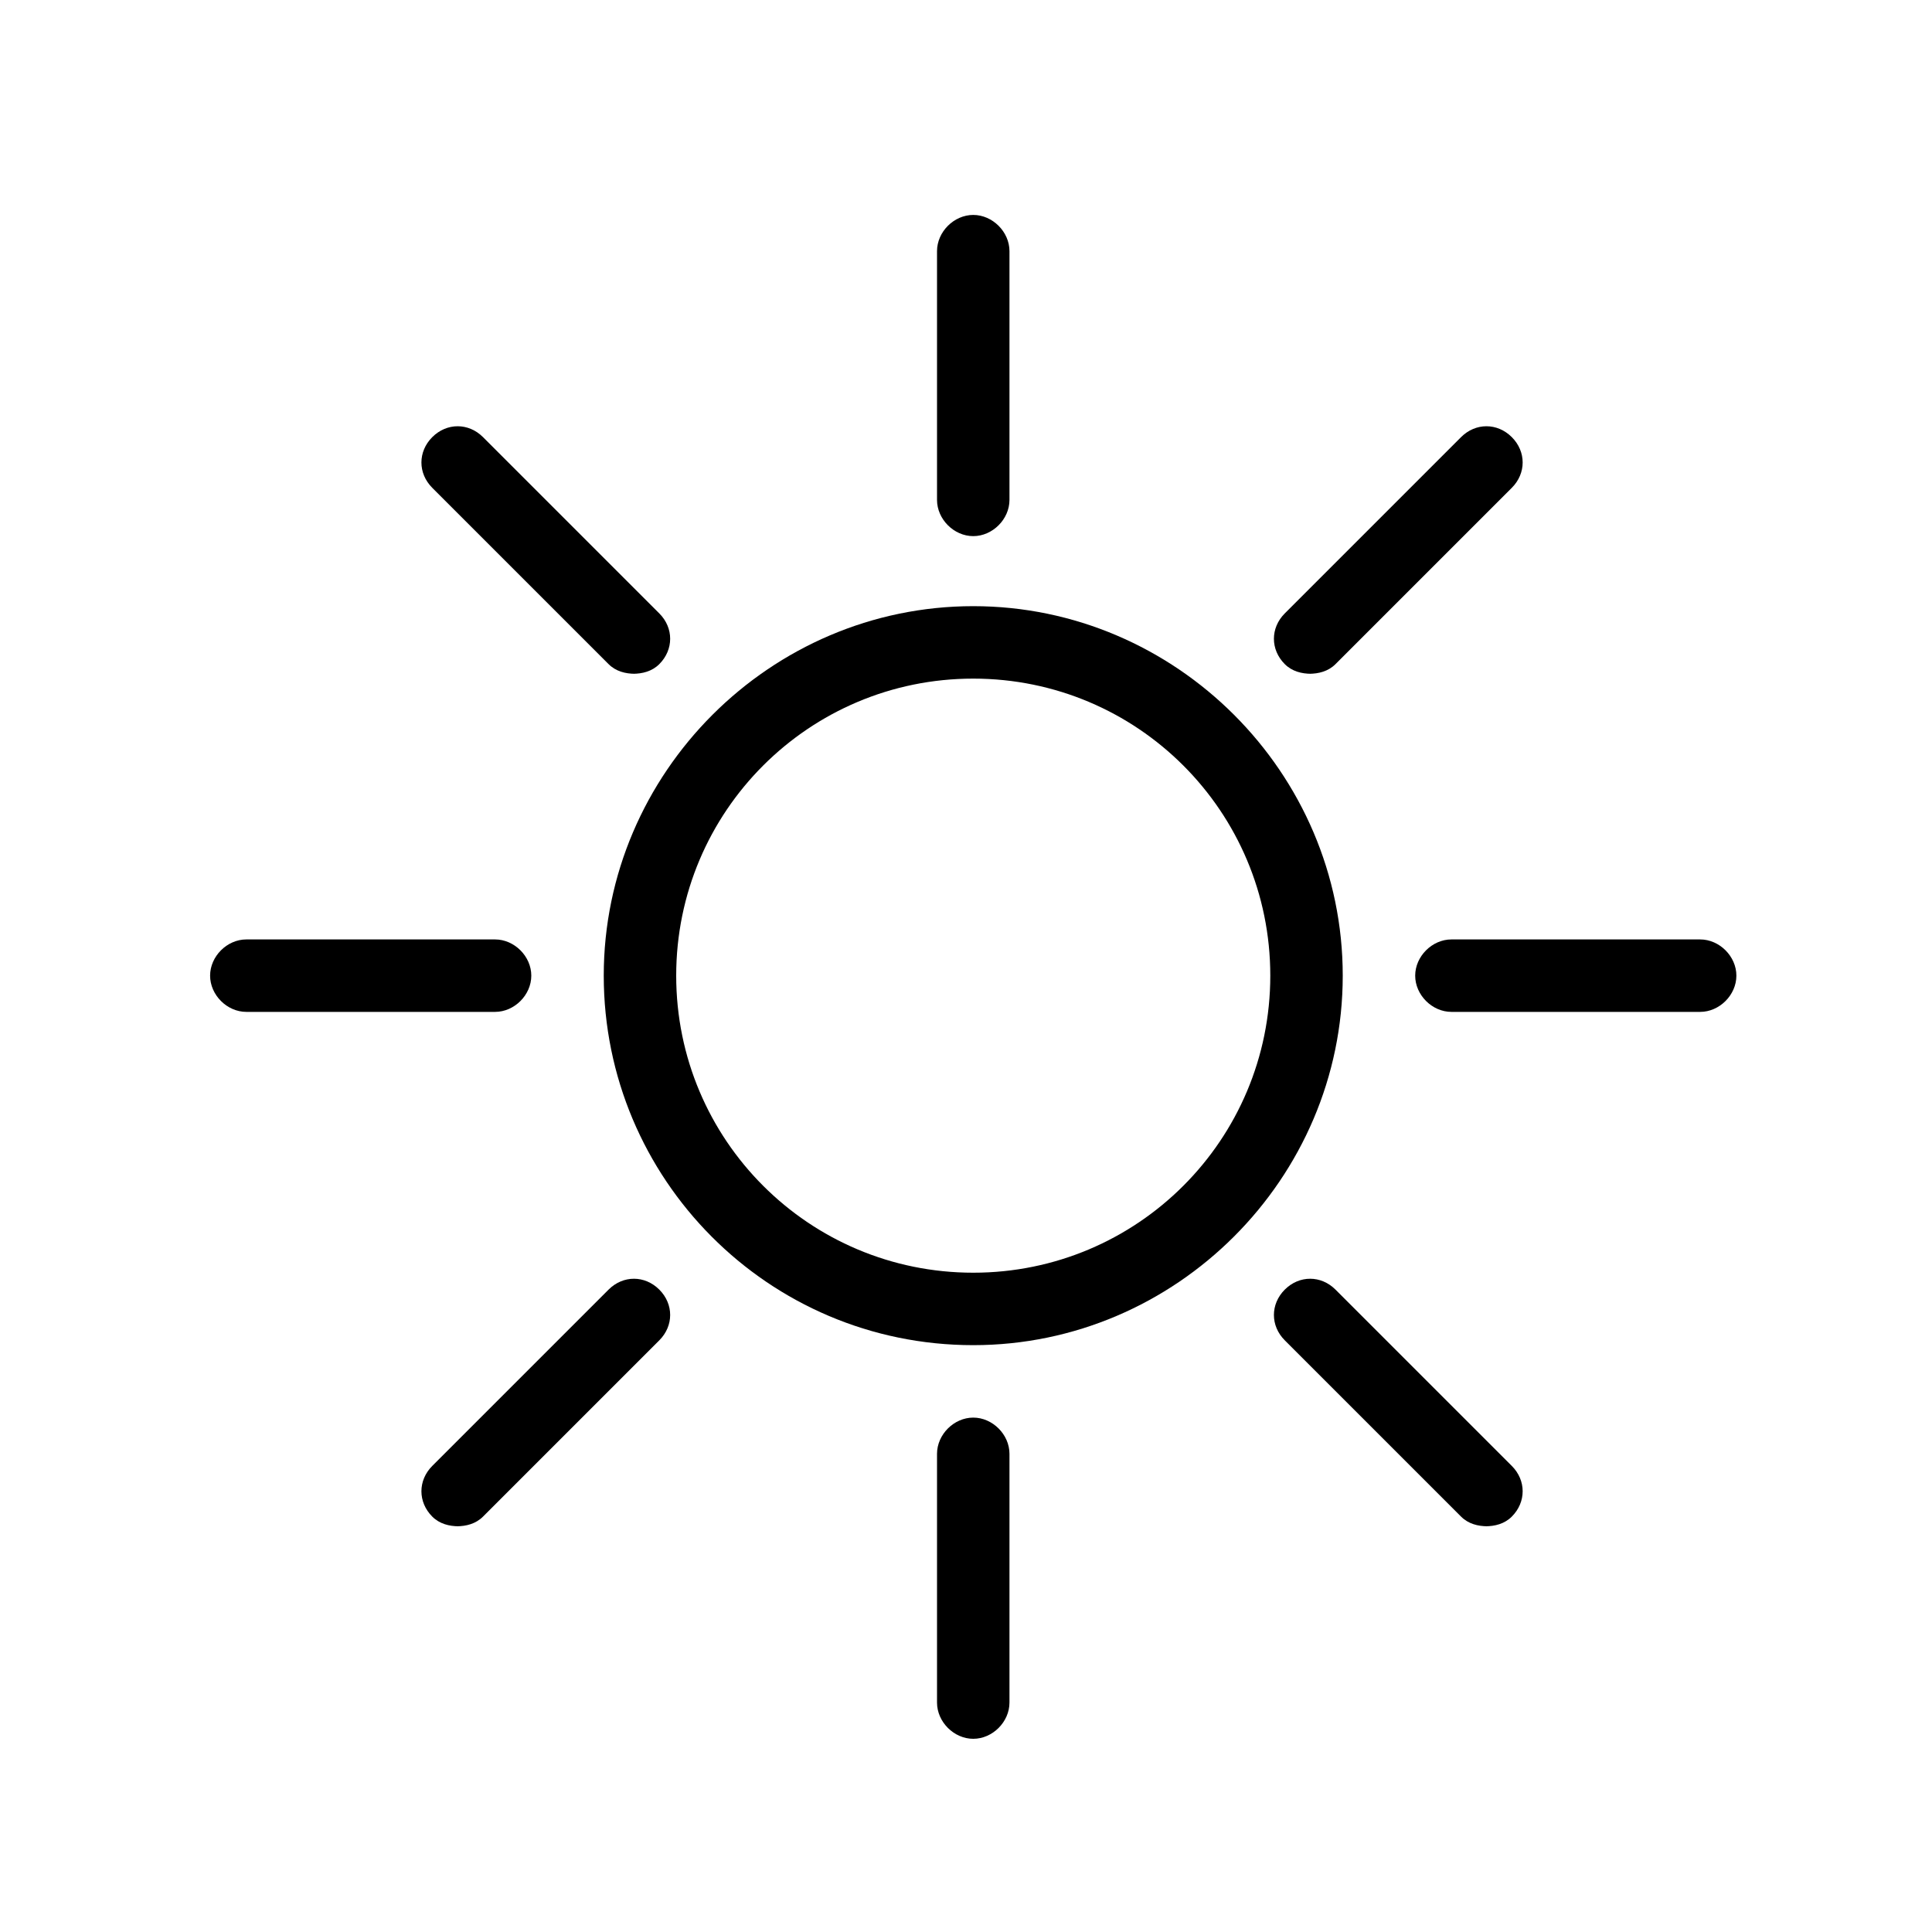
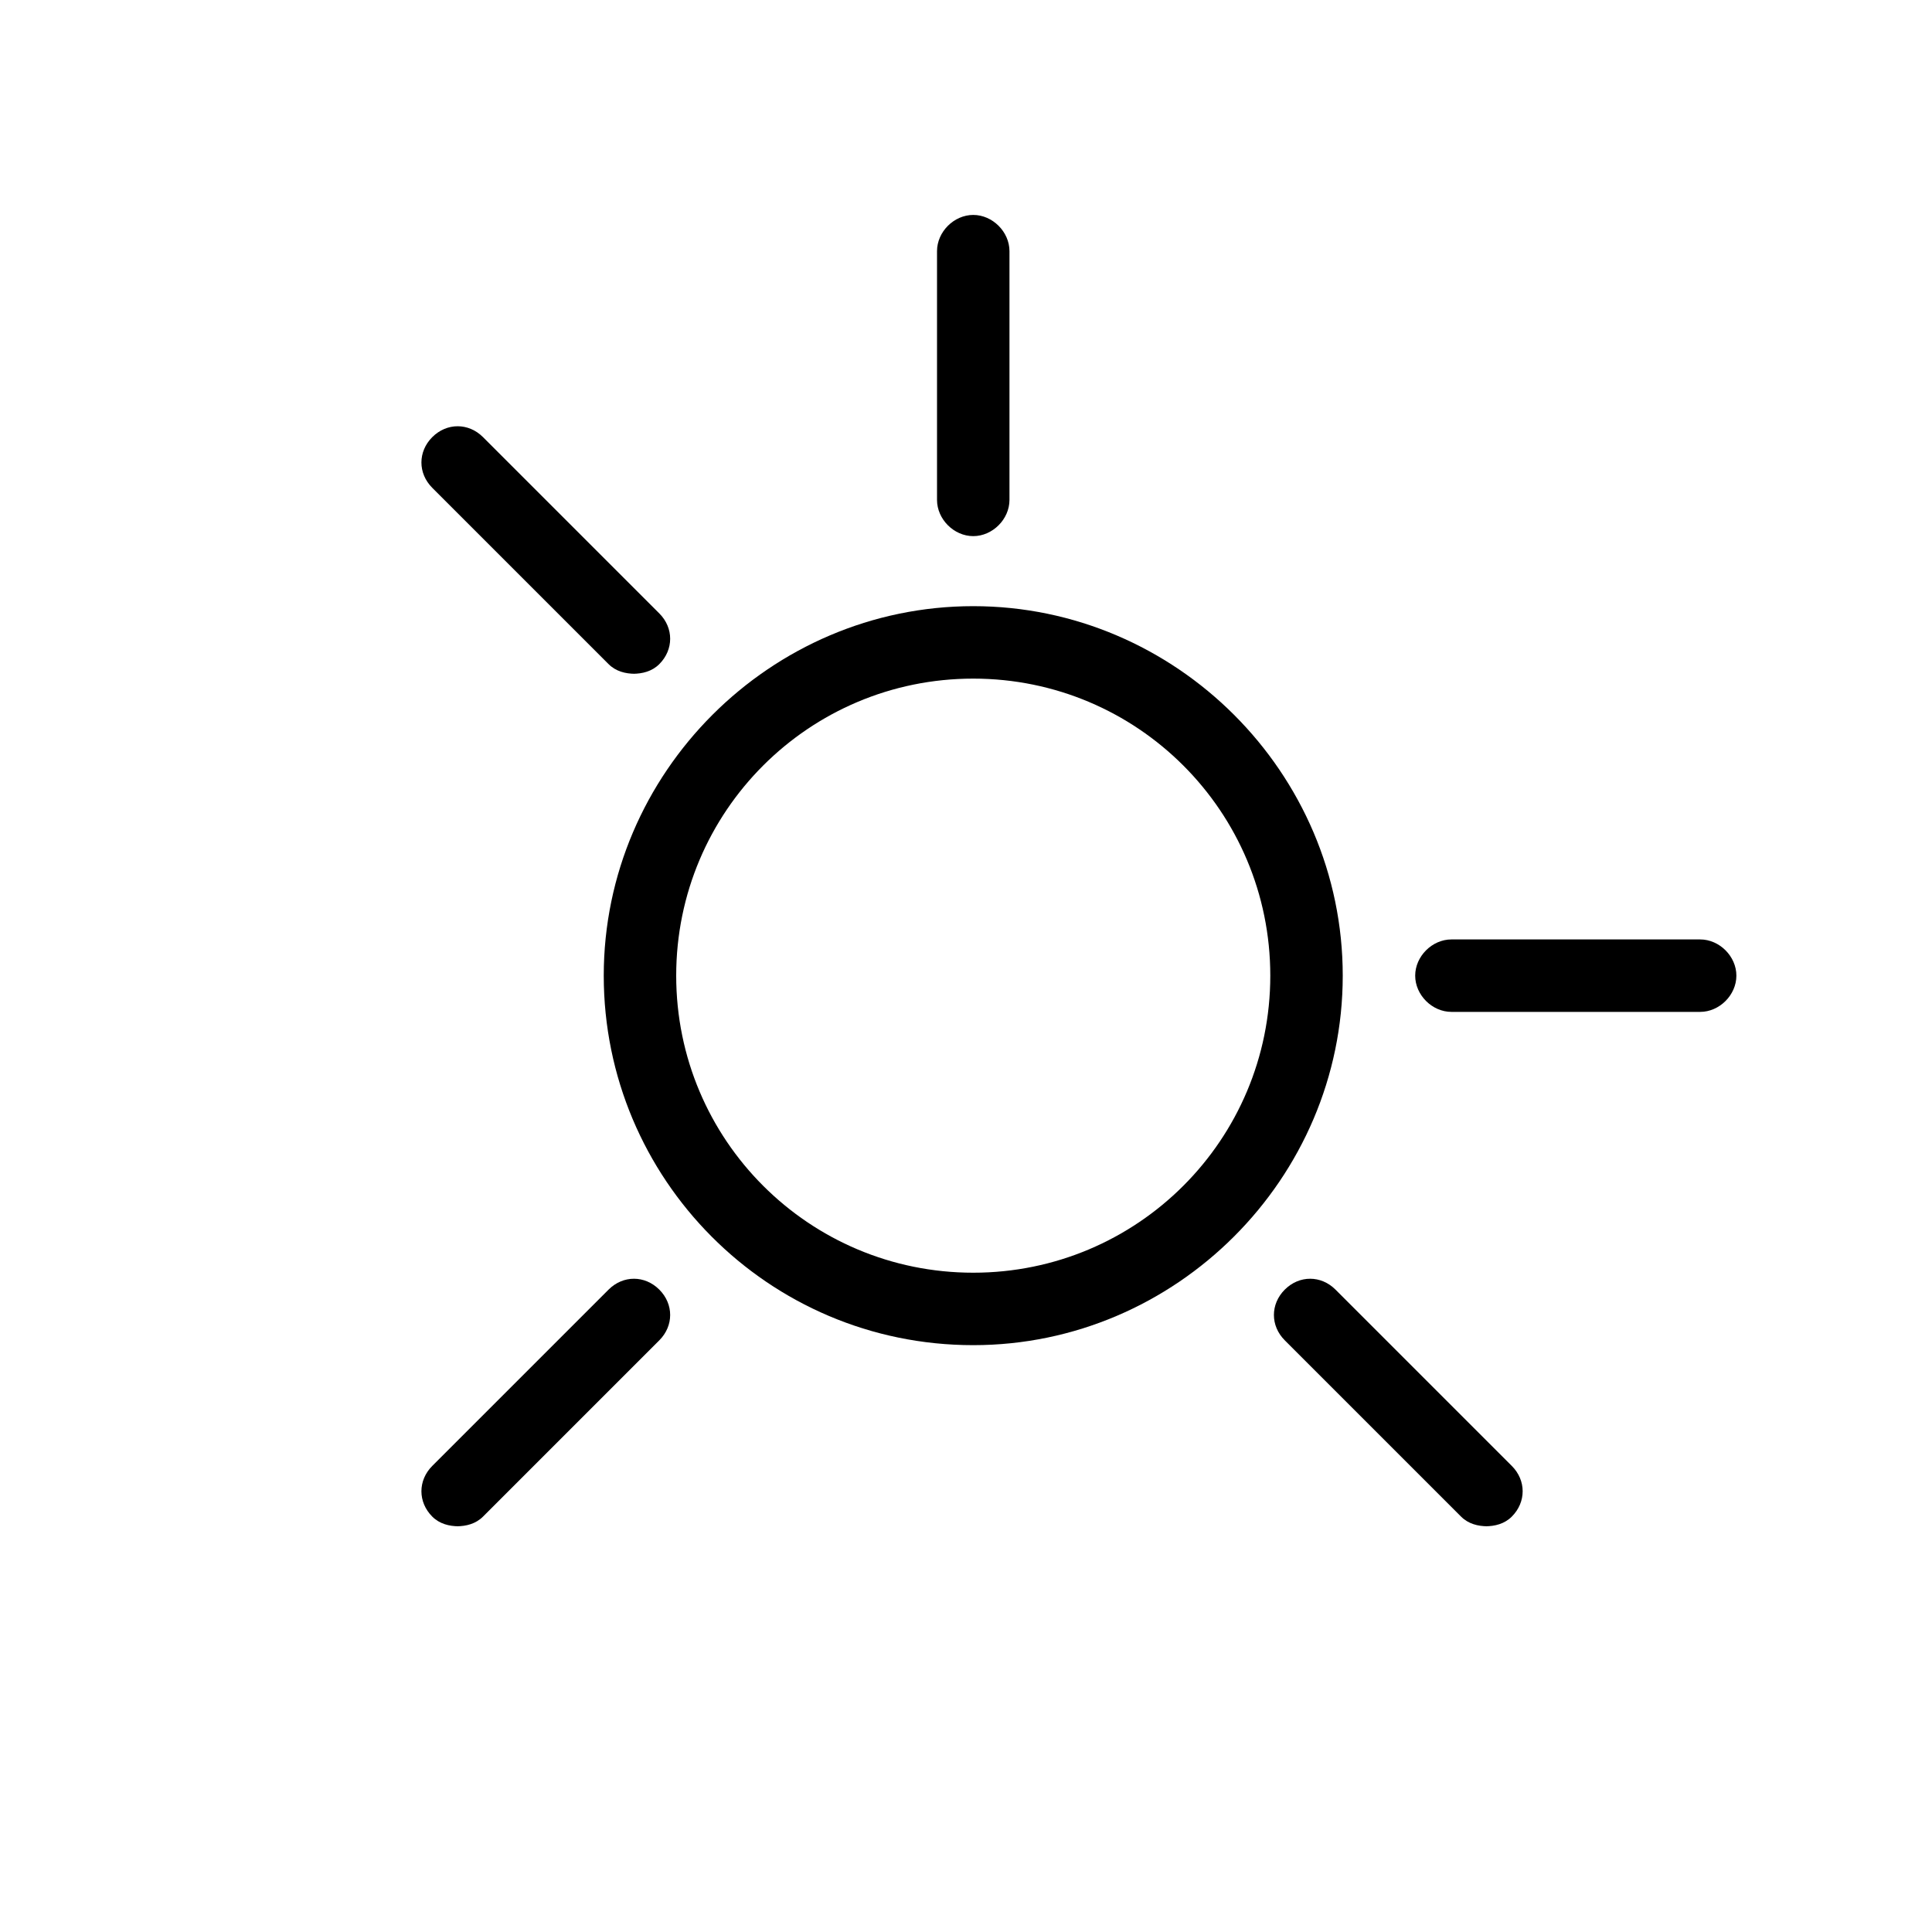
<svg xmlns="http://www.w3.org/2000/svg" id="Calque_1" width="80" height="80" version="1.1" viewBox="0 0 80 80">
  <path d="M40.3,55.7c-8.5,0-15.3-6.9-15.3-15.3s6.9-15.3,15.3-15.3,15.3,6.9,15.3,15.3-6.9,15.3-15.3,15.3ZM40.3,28.1c-6.8,0-12.3,5.5-12.3,12.3s5.5,12.3,12.3,12.3,12.3-5.5,12.3-12.3-5.5-12.3-12.3-12.3Z" />
  <path d="M40.3,22.2c-.8,0-1.5-.7-1.5-1.5v-10.3c0-.8.7-1.5,1.5-1.5s1.5.7,1.5,1.5v10.3c0,.8-.7,1.5-1.5,1.5Z" />
-   <path d="M54.3,27.9c-.4,0-.8-.1-1.1-.4-.6-.6-.6-1.5,0-2.1l7.3-7.3c.6-.6,1.5-.6,2.1,0,.6.6.6,1.5,0,2.1l-7.3,7.3c-.3.3-.7.4-1.1.4Z" />
  <path d="M70.4,41.9h-10.3c-.8,0-1.5-.7-1.5-1.5s.7-1.5,1.5-1.5h10.3c.8,0,1.5.7,1.5,1.5s-.7,1.5-1.5,1.5Z" />
  <path d="M61.6,63.2c-.4,0-.8-.1-1.1-.4l-7.3-7.3c-.6-.6-.6-1.5,0-2.1.6-.6,1.5-.6,2.1,0l7.3,7.3c.6.6.6,1.5,0,2.1-.3.3-.7.4-1.1.4Z" />
-   <path d="M40.3,72c-.8,0-1.5-.7-1.5-1.5v-10.3c0-.8.7-1.5,1.5-1.5s1.5.7,1.5,1.5v10.3c0,.8-.7,1.5-1.5,1.5Z" />
  <path d="M19,63.2c-.4,0-.8-.1-1.1-.4-.6-.6-.6-1.5,0-2.1l7.3-7.3c.6-.6,1.5-.6,2.1,0,.6.6.6,1.5,0,2.1l-7.3,7.3c-.3.3-.7.4-1.1.4Z" />
-   <path d="M20.5,41.9h-10.3c-.8,0-1.5-.7-1.5-1.5s.7-1.5,1.5-1.5h10.3c.8,0,1.5.7,1.5,1.5s-.7,1.5-1.5,1.5Z" />
  <path d="M26.3,27.9c-.4,0-.8-.1-1.1-.4l-7.3-7.3c-.6-.6-.6-1.5,0-2.1.6-.6,1.5-.6,2.1,0l7.3,7.3c.6.6.6,1.5,0,2.1-.3.3-.7.4-1.1.4Z" />
</svg>